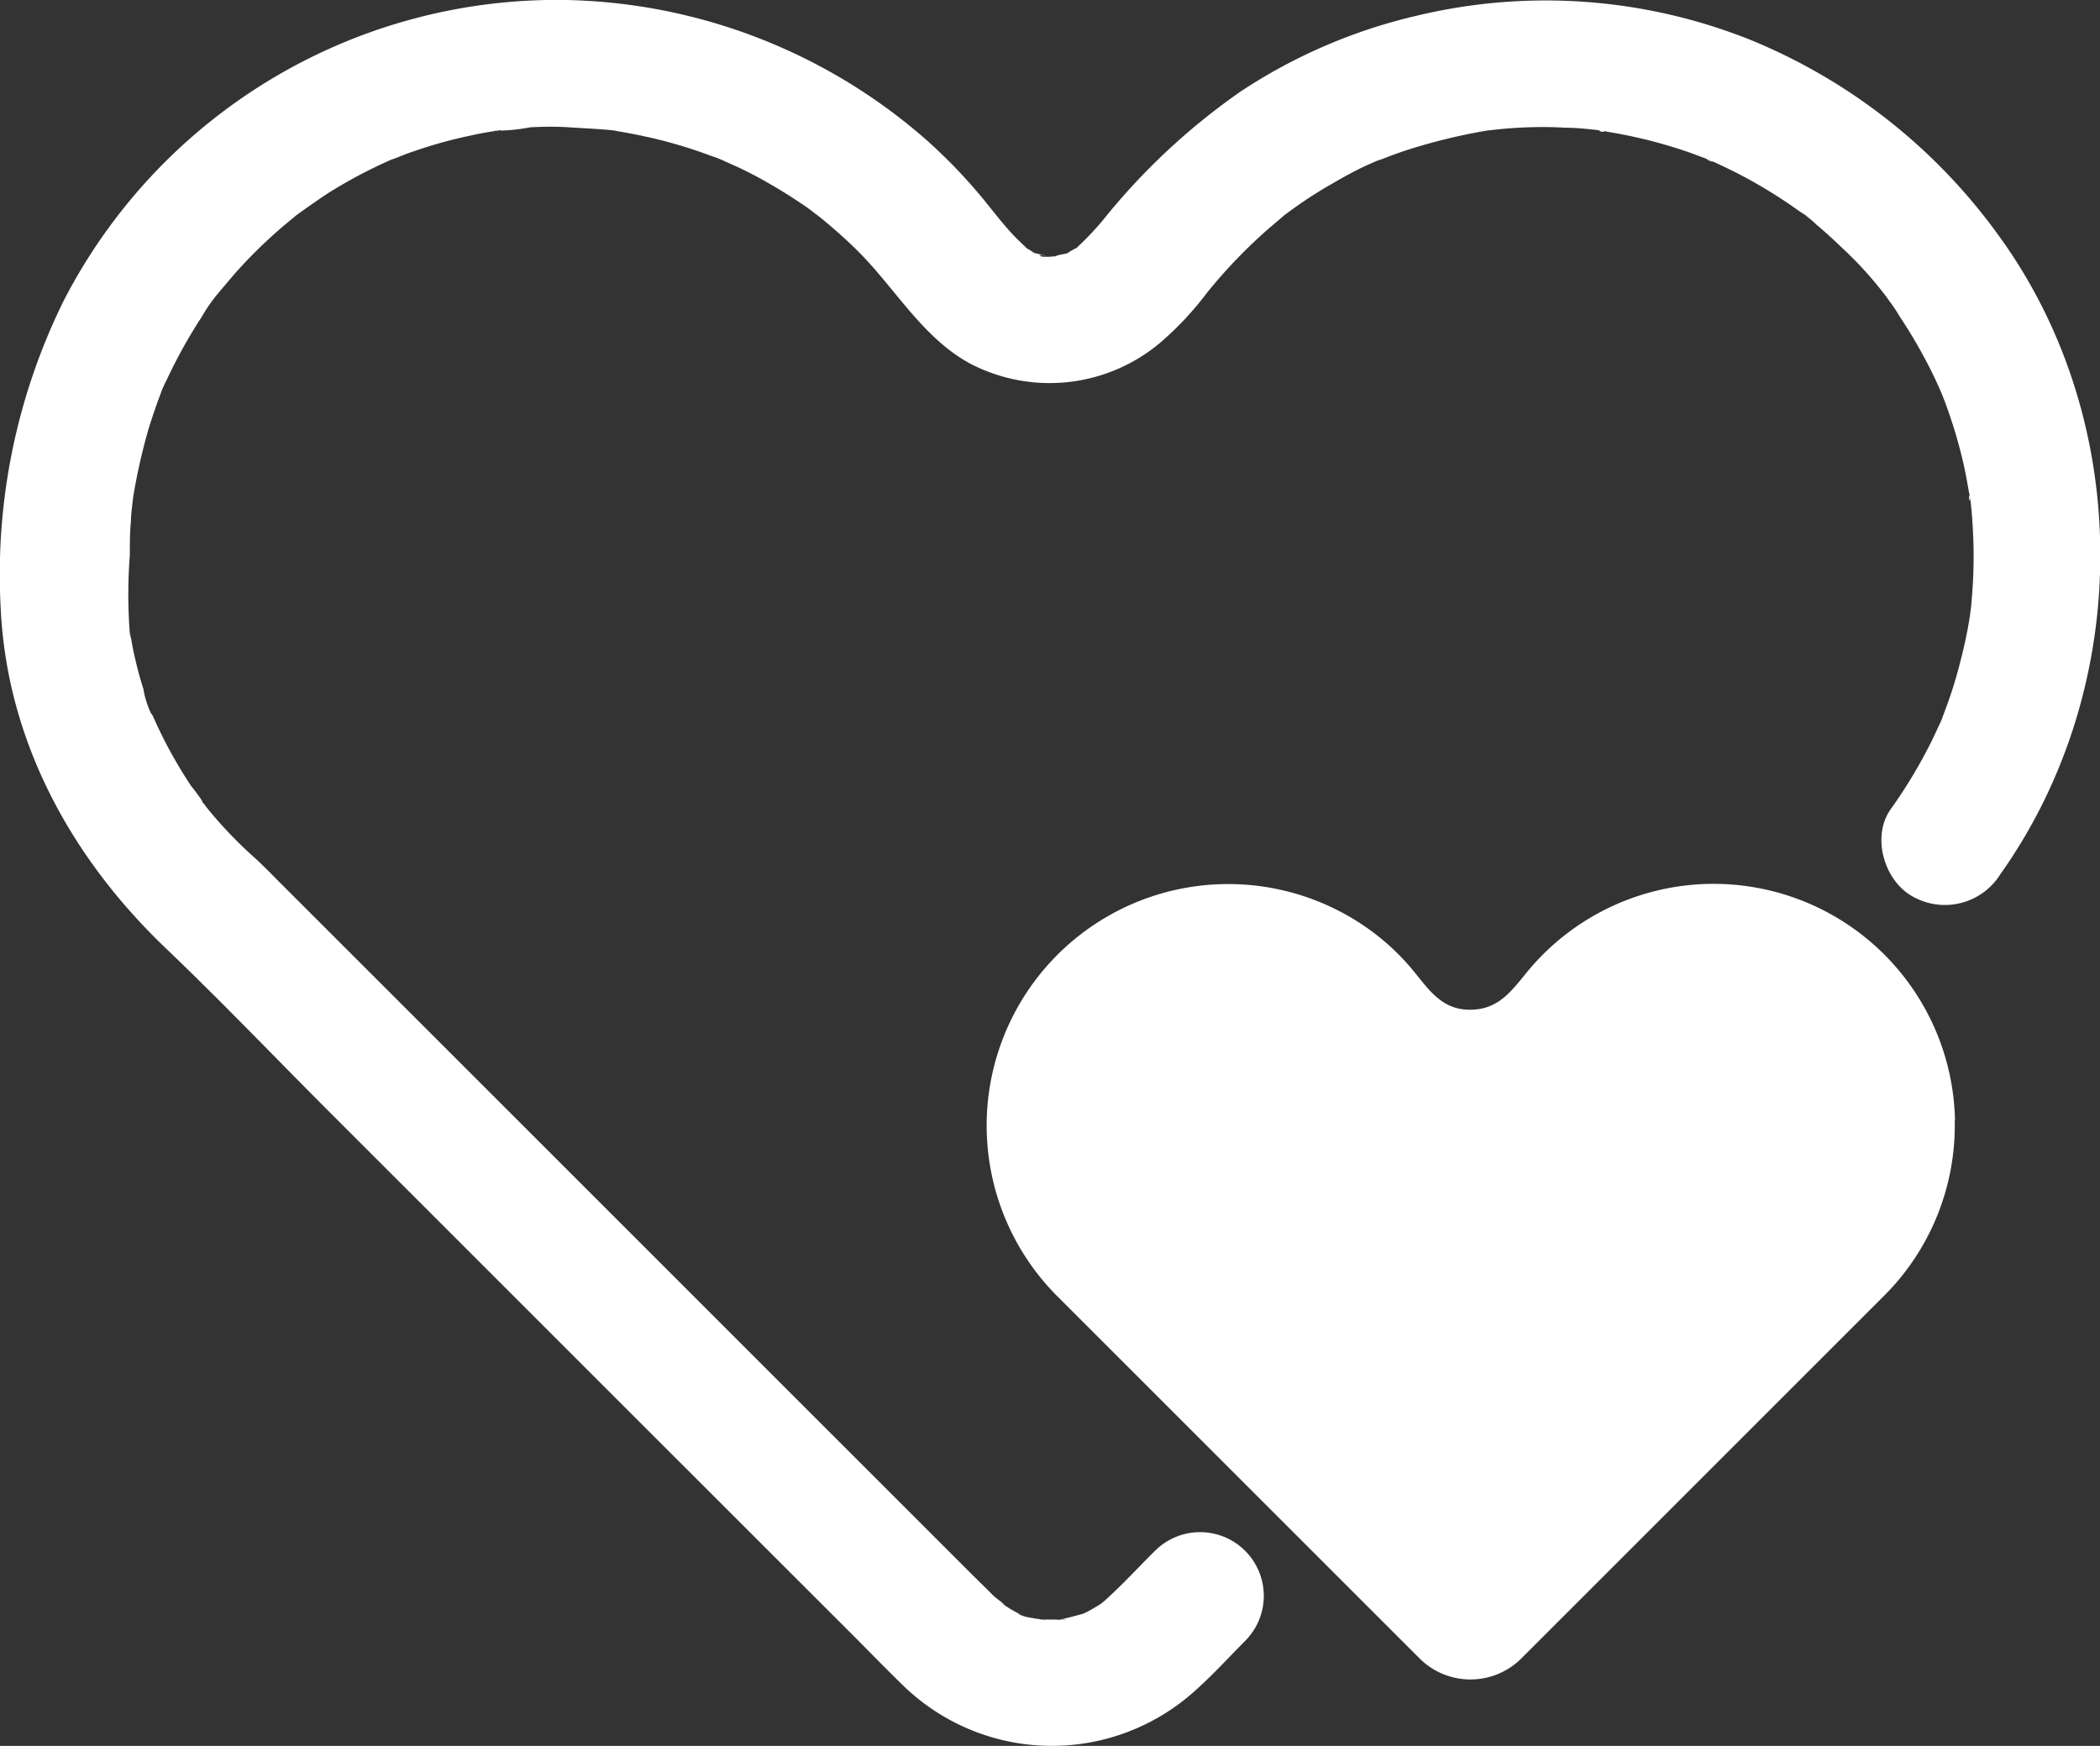
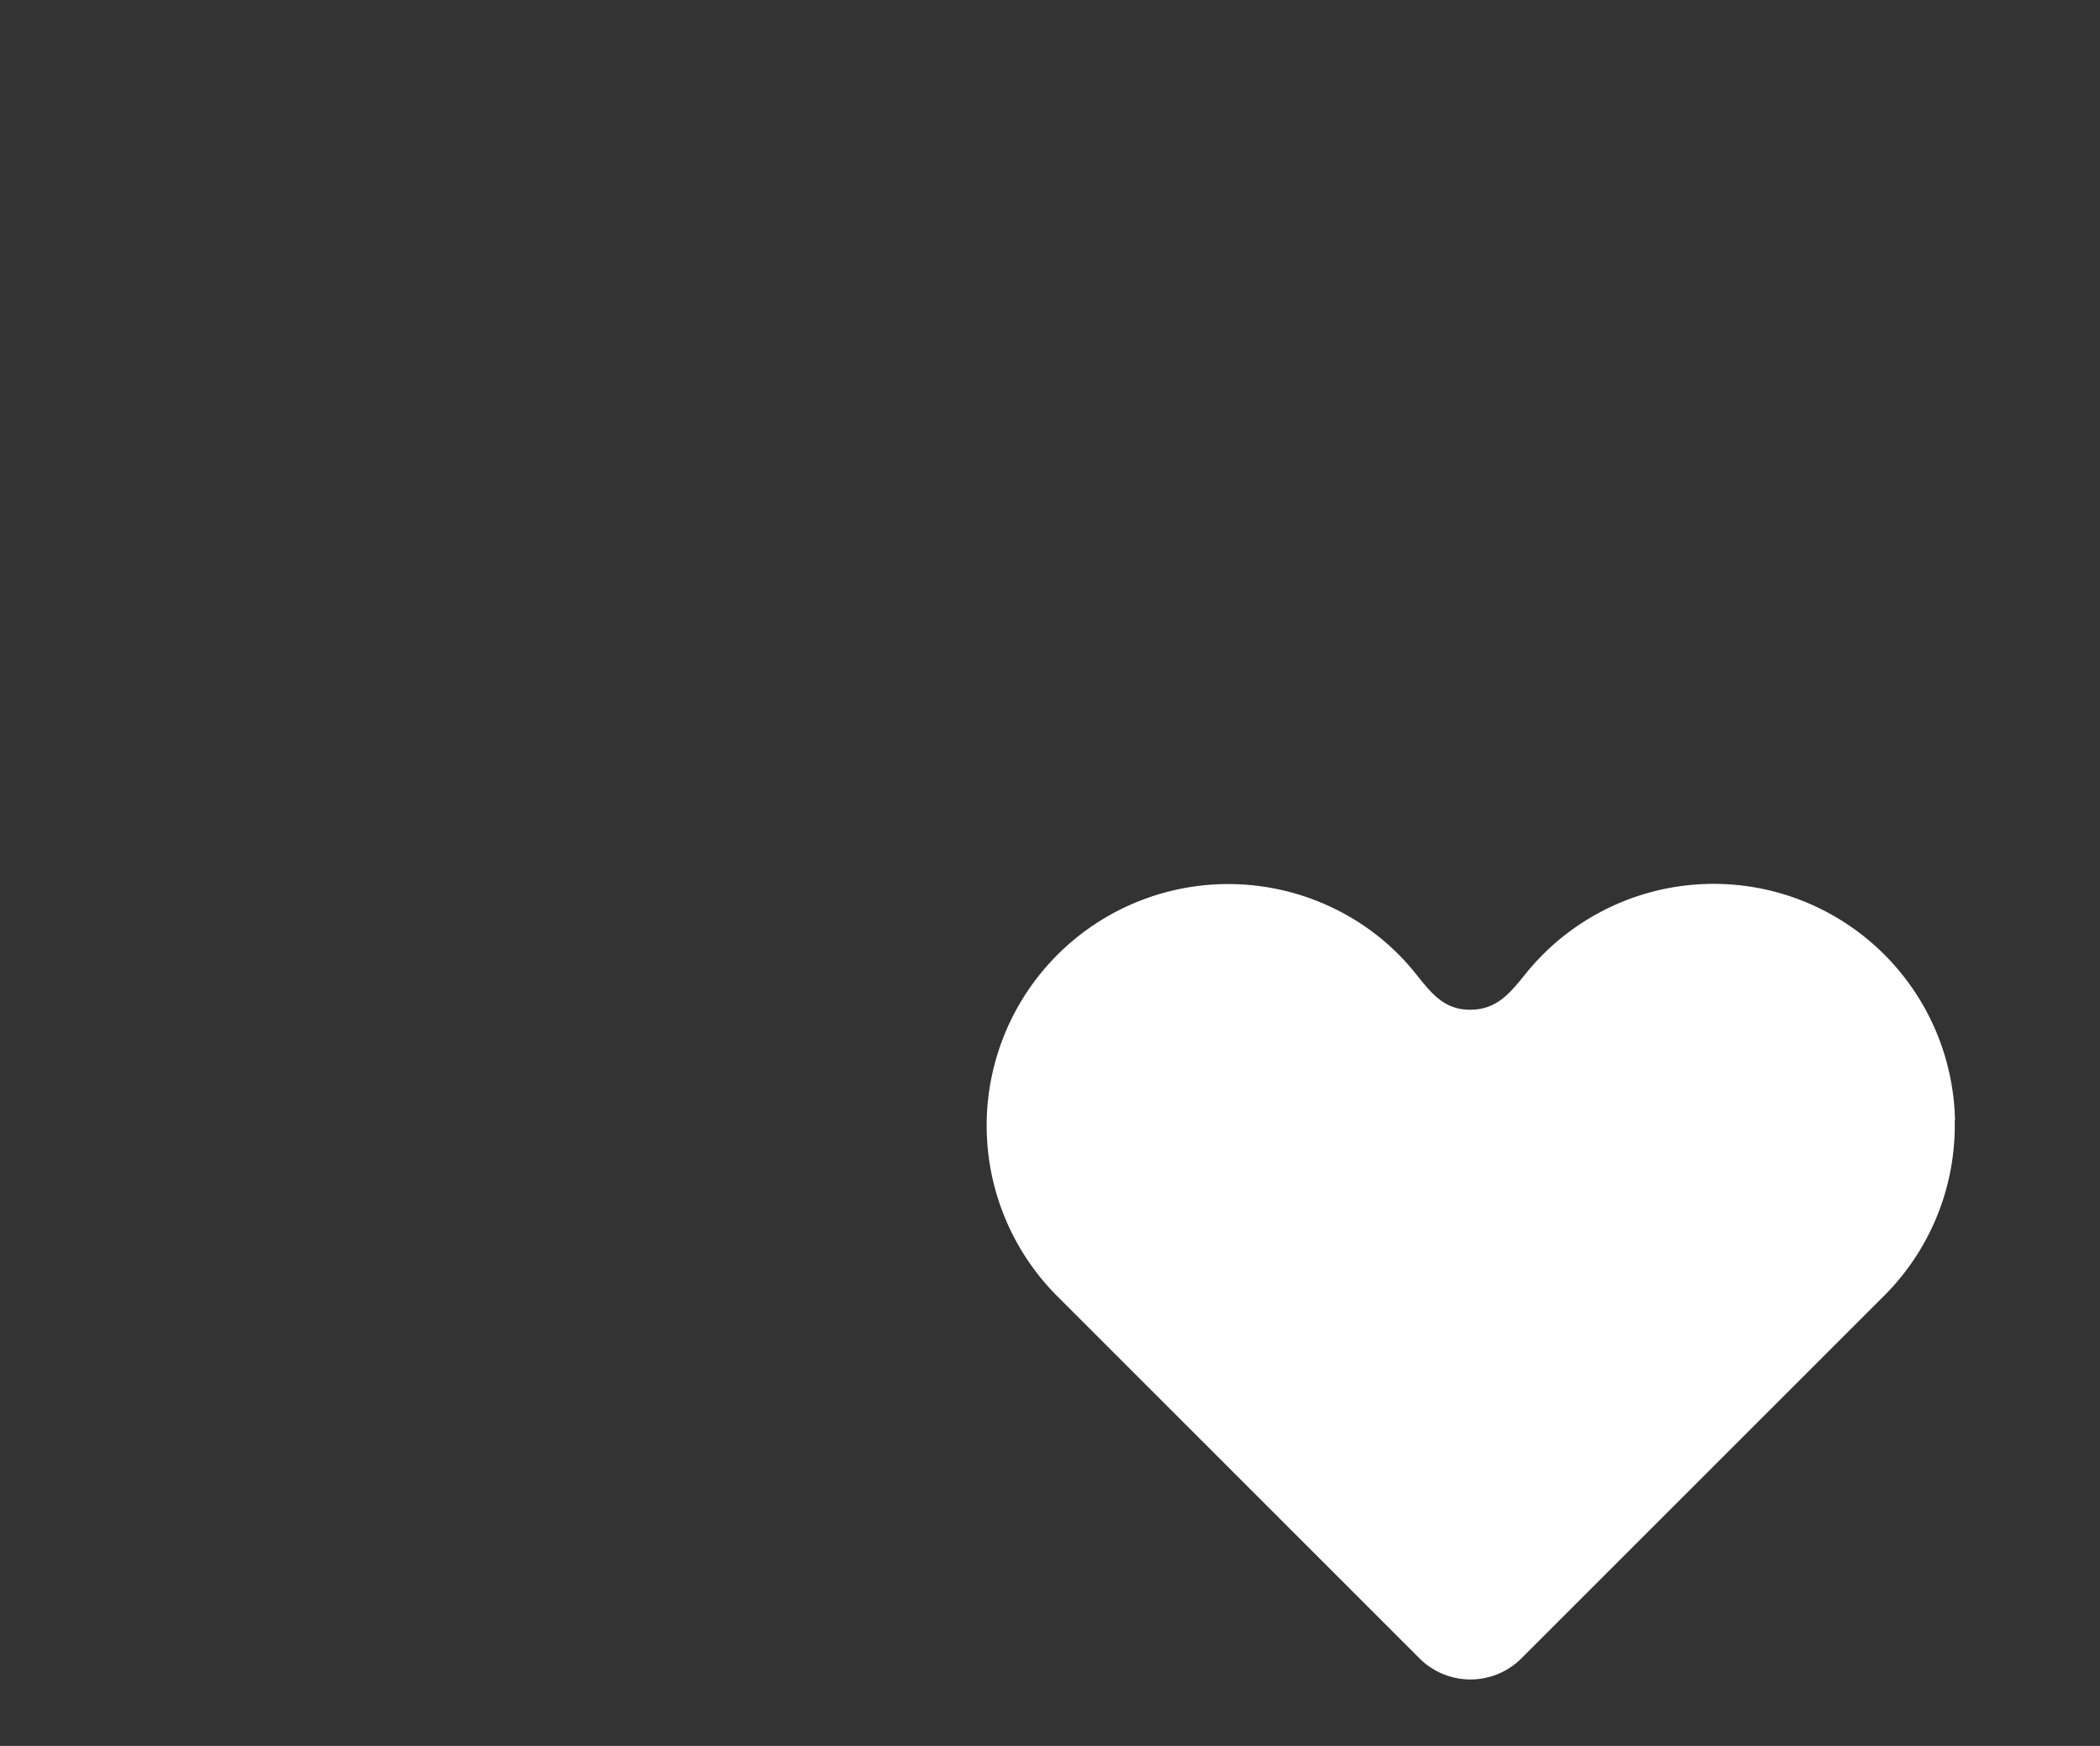
<svg xmlns="http://www.w3.org/2000/svg" viewBox="0 0 150.91 125.49">
  <rect x="0" y="0" width="150.91" height="125.49" fill="#333333" stroke="none" />
  <defs>
    <style>.cls-1{fill:#fff;}</style>
  </defs>
  <g id="Layer_2" data-name="Layer 2">
    <g id="Layer_1-2" data-name="Layer 1">
-       <path class="cls-1" d="M83,111.47c-1.2,1.19-2.35,2.44-3.6,3.57-.12.11-.72.56-.23.21s0,0-.1.06c-.35.2-.69.42-1.06.6-.15.08-.83.3-.23.12s0,0-.09,0c-.5.14-1,.26-1.48.38s.4-.06.38,0a2.59,2.59,0,0,1-.67,0c-.4,0-.79,0-1.18,0s.34,0,.38.07a3,3,0,0,0-.66-.13c-.32-.07-1.11-.15-1.31-.39,0,0,1,.48.15.06-.15-.08-.31-.15-.46-.24-.36-.19-.68-.43-1-.64.86.52-.2-.2-.45-.45-.09-.08-.17-.17-.25-.25L69.68,113,55.08,98.4,34.74,78.06,20.05,63.37c-.65-.65-1.29-1.32-2-1.94a31.25,31.25,0,0,1-2.82-2.93l-.47-.57c-.5-.62-.16-.36.09.13a16.05,16.05,0,0,0-1.14-1.6,35,35,0,0,1-2-3.45c-.15-.31-.31-.63-.45-.94s-.17-.37-.25-.55c-.22-.47-.27-.12.1.24a6.56,6.56,0,0,1-.81-2.26c-.24-.74-.44-1.49-.61-2.25-.09-.39-.17-.79-.24-1.18,0-.09-.13-.69-.12-.69s.11,1,0,.16a36.62,36.62,0,0,1,0-5.64c0-.82,0-1.63.08-2.45,0-.4.06-.81.1-1.21l.06-.51c.12-1.13-.12.67,0,0a42.15,42.15,0,0,1,1.12-4.95c.23-.74.48-1.48.75-2.21.16-.4.41-1.16.1-.29.15-.41.36-.81.55-1.21a36.3,36.3,0,0,1,2.41-4.3,11.73,11.73,0,0,1,1.33-1.87c-.62.6-.12.16.19-.23l.85-1a35.42,35.42,0,0,1,3.5-3.43l.88-.73c.63-.52-.69.49.24-.18.67-.48,1.34-.95,2-1.39a35,35,0,0,1,4.35-2.34l.45-.2c.58-.28-.78.29-.18.08.37-.12.73-.28,1.09-.42.79-.28,1.58-.54,2.39-.77s1.52-.4,2.29-.56c.39-.09.78-.16,1.17-.23l.67-.11c.62-.11.06.07-.2,0a12.71,12.71,0,0,0,2.58-.24c.93-.05,1.86-.06,2.78,0s2,.11,3,.2c.16,0,.89.13,0,0l.63.1c.64.11,1.27.23,1.89.37,1,.21,1.94.47,2.89.76.47.15.95.31,1.42.48l.6.22c.09,0,1.13.46.64.25s.2.09.24.11L53,12c.45.21.9.44,1.34.67.94.51,1.86,1.05,2.76,1.64.48.32,1,.65,1.42,1,0,0,.59.43.23.16s.19.16.21.17c.9.74,1.77,1.5,2.59,2.31,2.73,2.68,4.7,6.29,8.14,8.17a12.34,12.34,0,0,0,13.64-1.45A22.69,22.69,0,0,0,86.77,21a37.06,37.06,0,0,1,4.48-4.64c.39-.33.78-.66,1.17-1-.57.45.47-.34.64-.45a30,30,0,0,1,2.73-1.74c.86-.5,1.76-1,2.66-1.39l.79-.35c-.18.07-.75.29.09,0,.54-.21,1.07-.41,1.61-.59a41.87,41.87,0,0,1,6-1.47c.73-.14-.68.05.06,0l.64-.07q.75-.08,1.5-.12c1.11-.06,2.22-.07,3.32,0,.82,0,1.63.09,2.44.18a1.89,1.89,0,0,0,.52.06c-.31.16-.81-.13-.2,0,.45.08.91.15,1.35.24A34.56,34.56,0,0,1,121.52,11l1.1.41a2.57,2.57,0,0,0,.47.19c-.16.08-.79-.35-.17-.07s1.51.7,2.25,1.09a35.17,35.17,0,0,1,4.09,2.53c.22.16,1.41.87.39.28a6.25,6.25,0,0,1,.9.73c.63.53,1.24,1.09,1.83,1.66a26.93,26.93,0,0,1,3.31,3.69c-.52-.73-.09-.11.18.26s.44.63.66,1c.46.69.89,1.39,1.3,2.11s.75,1.36,1.09,2.06c.17.35.33.71.49,1.06.38.82-.08-.1-.06-.17,0,.1.2.51.25.62a35.17,35.17,0,0,1,1.49,4.84c.18.78.31,1.56.45,2.35.08.42-.12.52,0-.2a2.31,2.31,0,0,0,.06.52c.06.51.11,1,.14,1.55a35.22,35.22,0,0,1-.07,5.81c0,.28-.21,1.56-.07.67q-.1.72-.24,1.44c-.2,1-.44,2-.72,3s-.56,1.83-.9,2.72c-.09.25-.19.51-.29.76.06-.17.35-.78,0,0l-.6,1.28a36.06,36.06,0,0,1-3,5c-1.39,2-.41,5.18,1.64,6.27a4.7,4.7,0,0,0,6.27-1.64c9.57-13.48,9.61-32.54-.16-45.93a41.24,41.24,0,0,0-17.75-14,39.65,39.65,0,0,0-24-1.77A38.8,38.8,0,0,0,89.15,6.58a47.32,47.32,0,0,0-9.88,9.23,20.71,20.71,0,0,1-1.76,1.87,1.66,1.66,0,0,1-.38.32c.81-.34.4-.27.13-.13s-.39.22-.57.34c-.69.43.51-.1,0,0s-1.29.25-.38.17c-.17,0-1.45.18-1.56,0s.88.21.34,0c-.21-.06-.44-.13-.66-.17-.53-.08.36.17.34.17-.21,0-.67-.36-.84-.45-.67-.35.57.59-.22-.16-.27-.26-.55-.52-.82-.8-.63-.66-1.2-1.38-1.77-2.09a38.4,38.4,0,0,0-4.5-4.78A40.46,40.46,0,0,0,40.68,0,39.85,39.85,0,0,0,4.59,21.59,44.43,44.43,0,0,0,.05,43.72C.5,53.3,5.15,61.73,12,68.24c3.89,3.72,7.62,7.62,11.42,11.43l20.74,20.74,17.31,17.3c1.12,1.13,2.23,2.27,3.37,3.38a15.34,15.34,0,0,0,20.91.55c1.31-1.15,2.5-2.46,3.73-3.7A4.57,4.57,0,0,0,83,111.47Z" />
      <path class="cls-1" d="M140.47,80.52a17.3,17.3,0,0,1-5.05,12.59l0,0L109.33,119.2a5.18,5.18,0,0,1-7.32,0L75.94,93.13l0,0a17.36,17.36,0,0,1,22-26.64,16.81,16.81,0,0,1,3.75,3.44c1.15,1.42,2.09,2.75,4.18,2.64,1.82-.09,2.74-1.32,3.79-2.61a17.35,17.35,0,0,1,30.83,10.58Z" />
    </g>
  </g>
</svg>